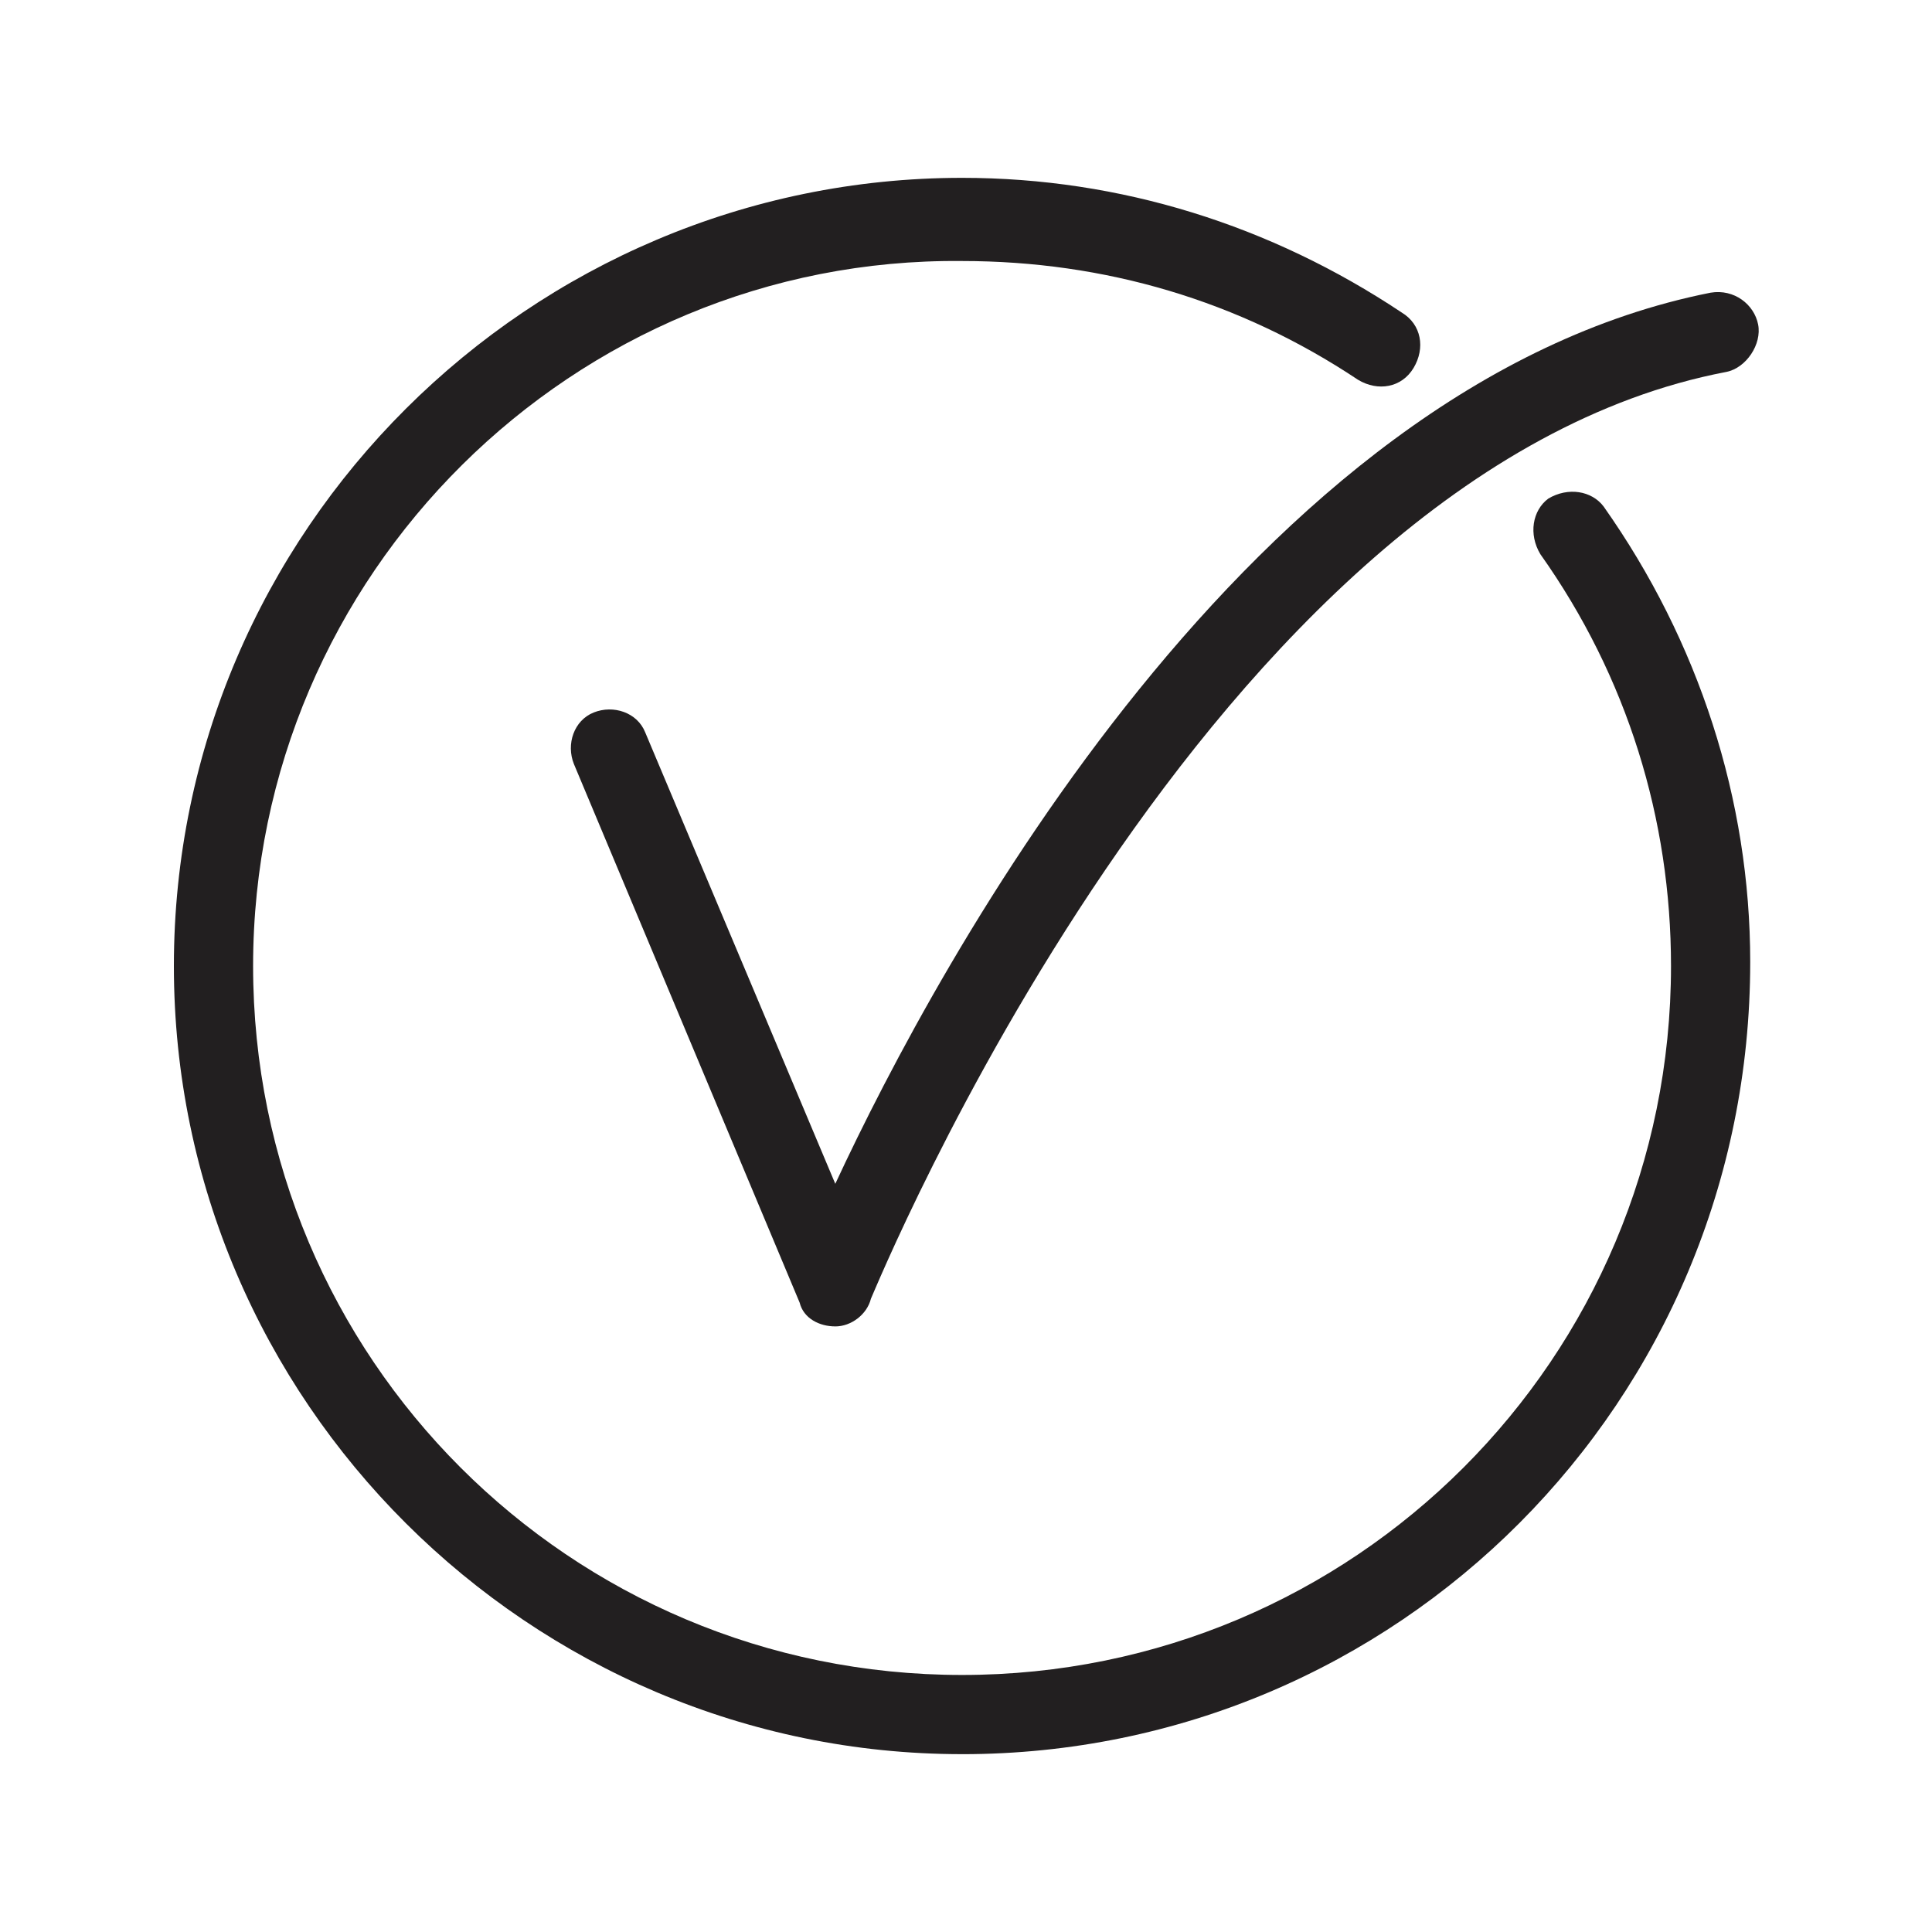
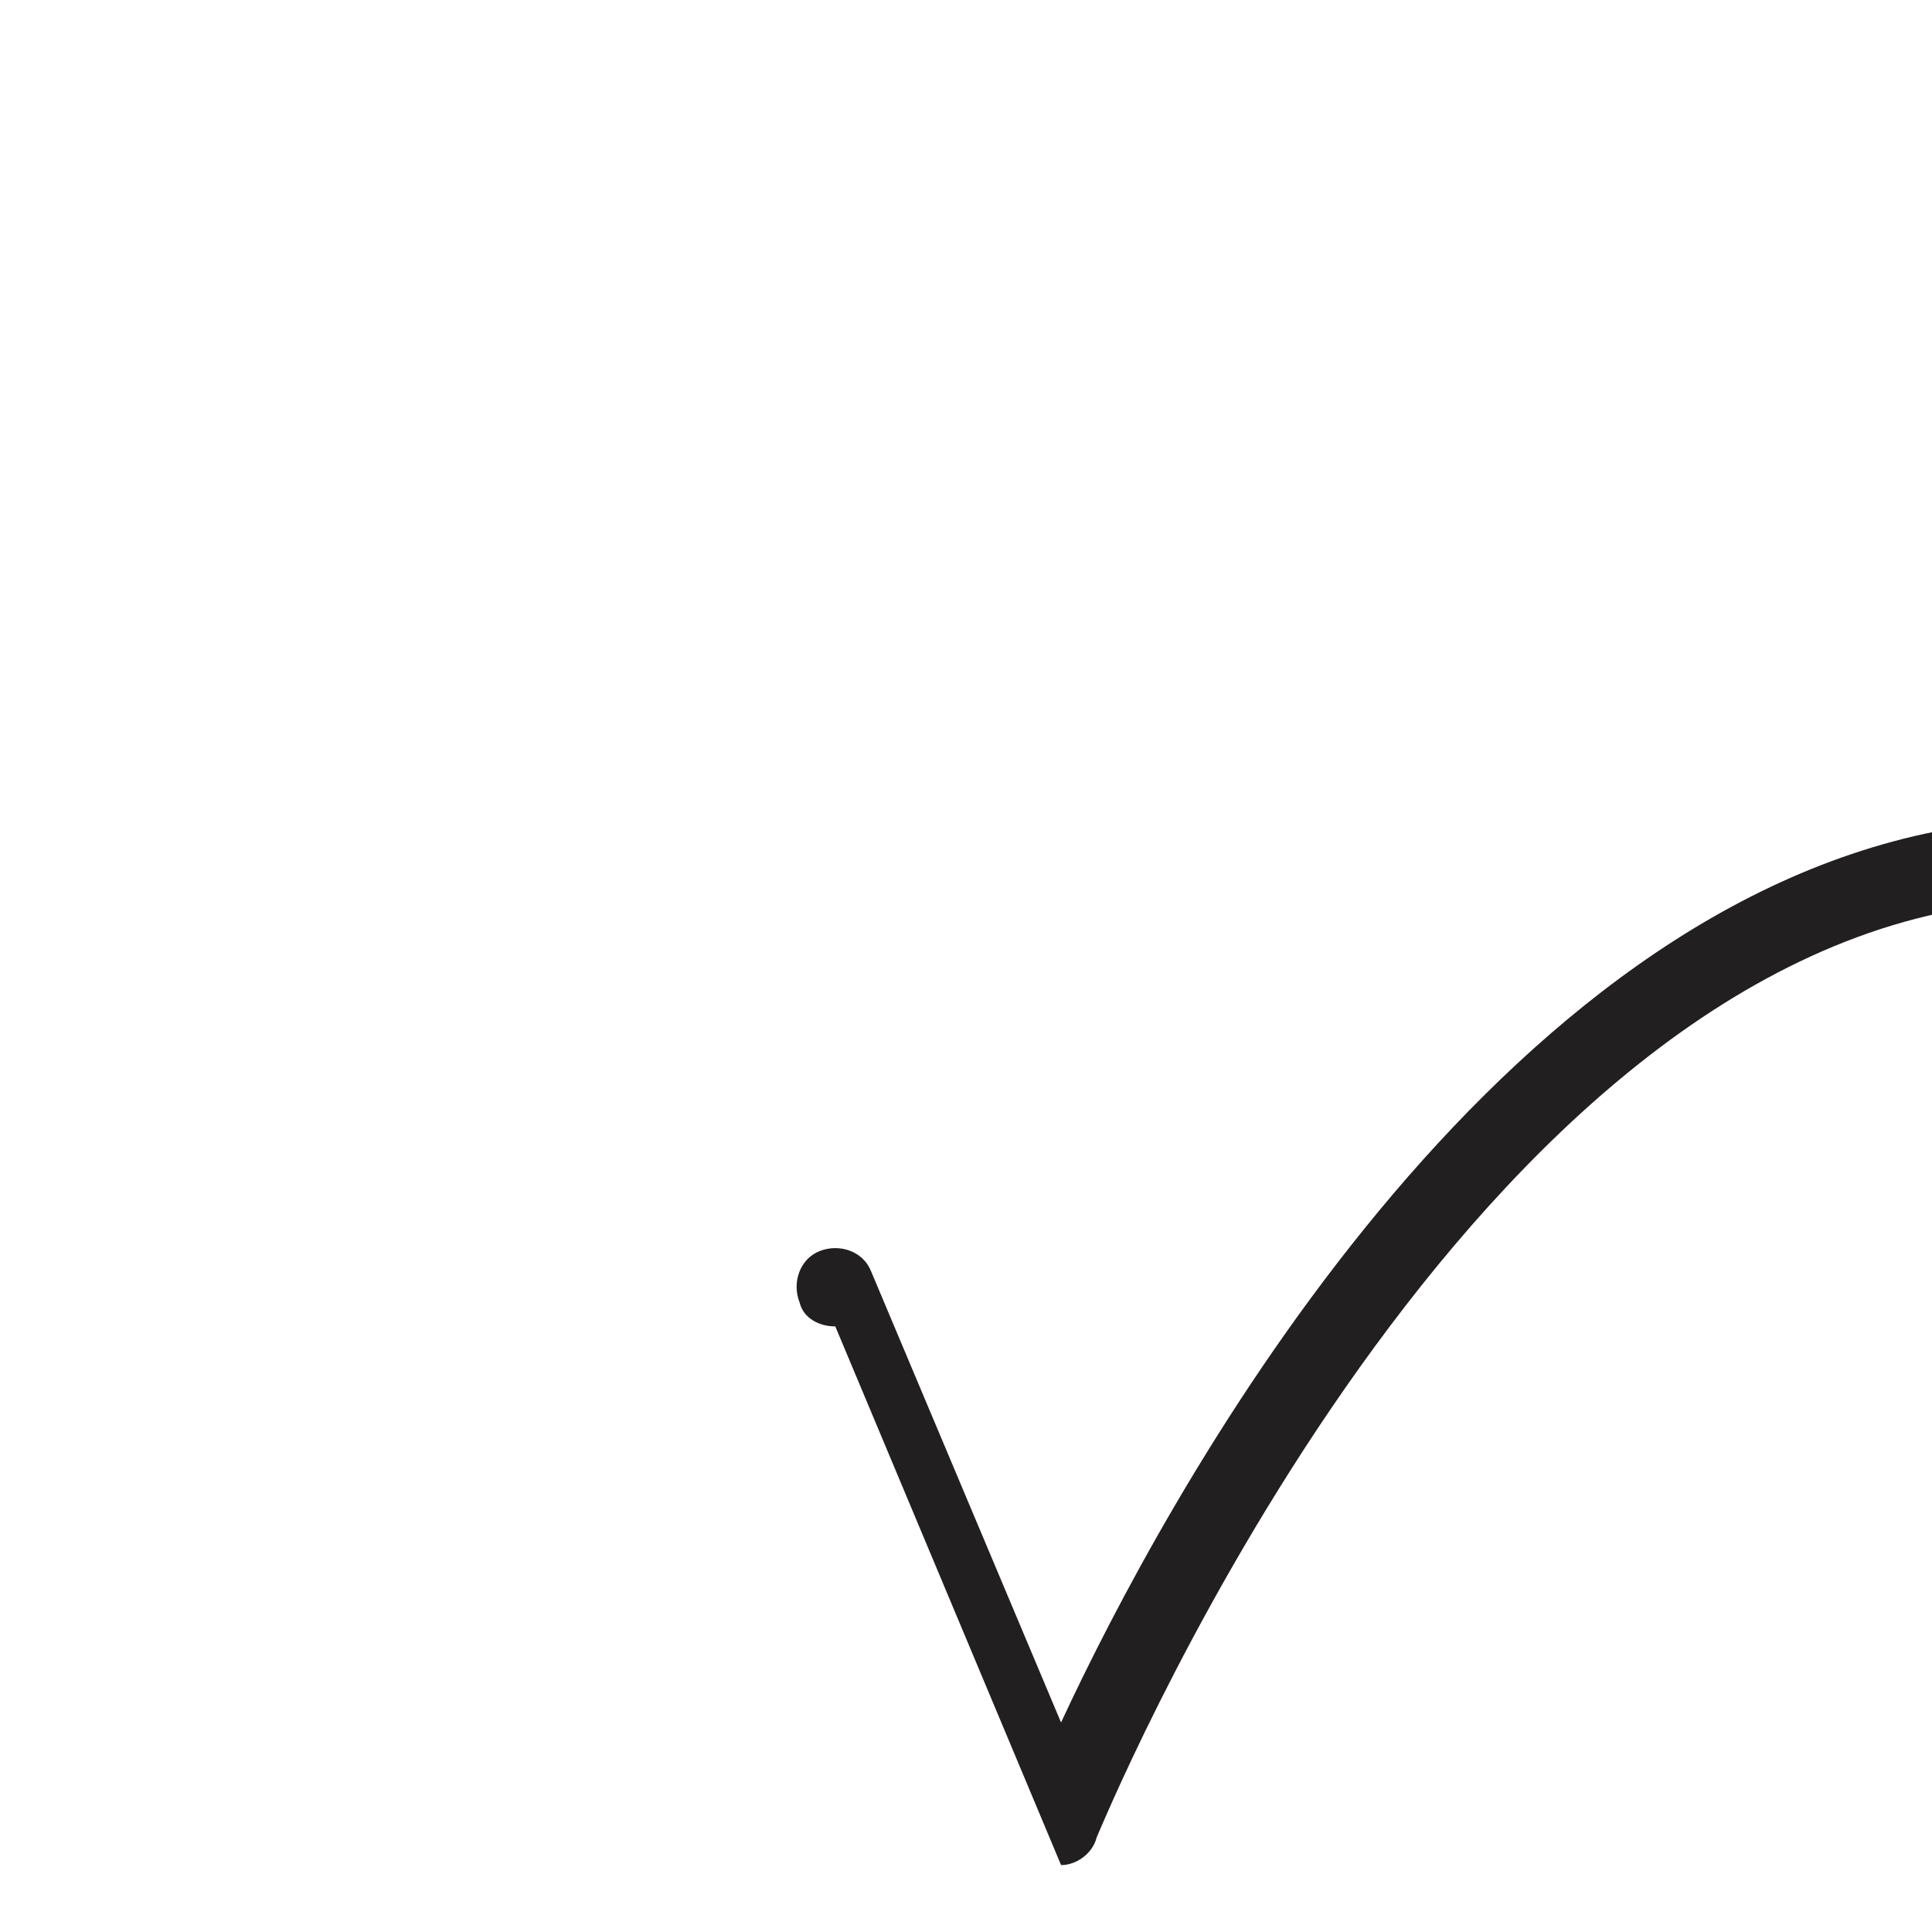
<svg xmlns="http://www.w3.org/2000/svg" width="800px" height="800px" version="1.1" viewBox="144 144 512 512">
  <g fill="#221f20">
-     <path d="m398.95 608.87c-114.41 0-208.87-93.418-208.87-208.87 0-115.46 94.465-208.87 208.87-208.87 41.984 0 81.867 12.594 116.51 35.688 5.246 3.148 6.297 9.445 3.148 14.695-3.148 5.246-9.445 6.297-14.695 3.148-31.488-20.992-67.176-31.488-104.96-31.488-102.86-1.051-187.88 82.914-187.88 186.83 0 103.91 83.969 187.88 187.88 187.88 103.91 0 187.88-83.969 187.88-187.88 0-38.836-11.547-76.621-34.637-109.16-3.148-5.246-2.098-11.547 2.098-14.695 5.246-3.148 11.547-2.098 14.695 2.098 25.191 35.688 38.836 77.672 38.836 120.7 0 116.51-93.414 209.93-208.87 209.93z" />
-     <path d="m365.36 495.51c-4.199 0-8.398-2.098-9.445-6.297l-59.828-142.75c-2.098-5.246 0-11.547 5.246-13.645 5.246-2.098 11.547 0 13.645 5.246l50.383 119.66c27.289-58.777 110.21-212.02 231.96-236.16 6.297-1.051 11.547 3.148 12.594 8.398 1.051 5.246-3.148 11.547-8.398 12.594-137.5 26.238-225.66 243.51-226.71 245.61-1.047 4.199-5.246 7.348-9.441 7.348z" />
+     <path d="m365.36 495.51c-4.199 0-8.398-2.098-9.445-6.297c-2.098-5.246 0-11.547 5.246-13.645 5.246-2.098 11.547 0 13.645 5.246l50.383 119.66c27.289-58.777 110.21-212.02 231.96-236.16 6.297-1.051 11.547 3.148 12.594 8.398 1.051 5.246-3.148 11.547-8.398 12.594-137.5 26.238-225.66 243.51-226.71 245.61-1.047 4.199-5.246 7.348-9.441 7.348z" />
  </g>
</svg>